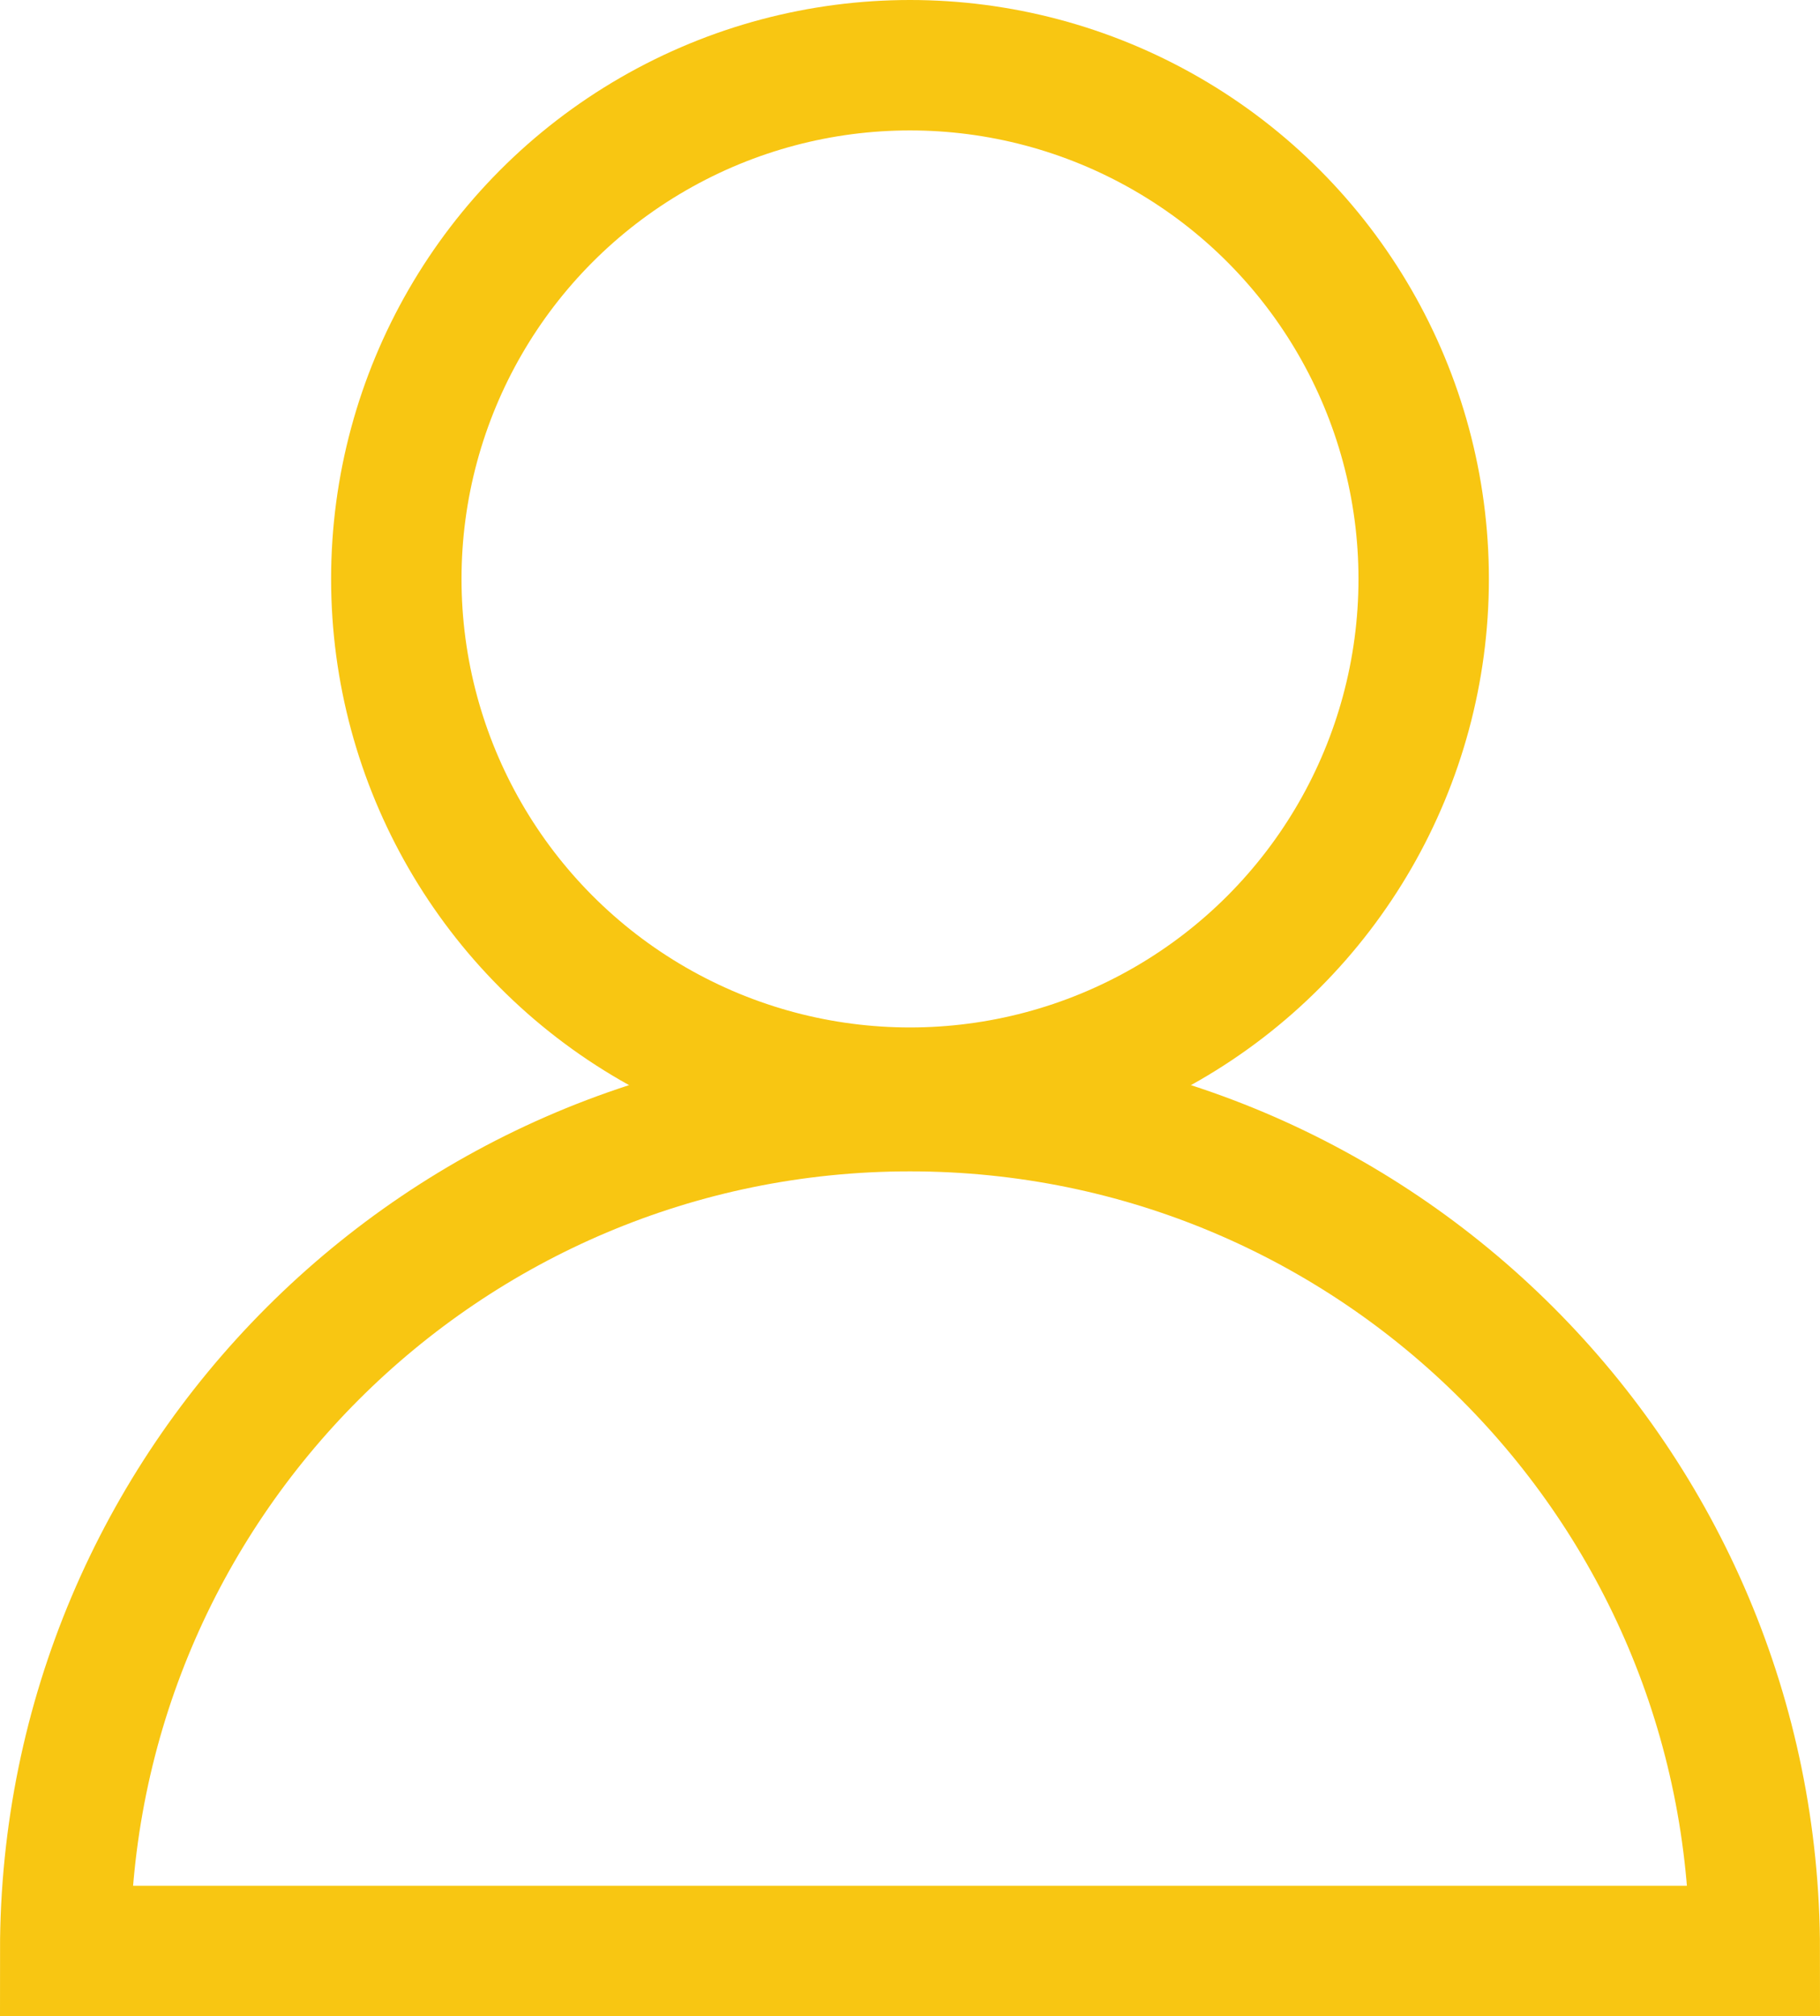
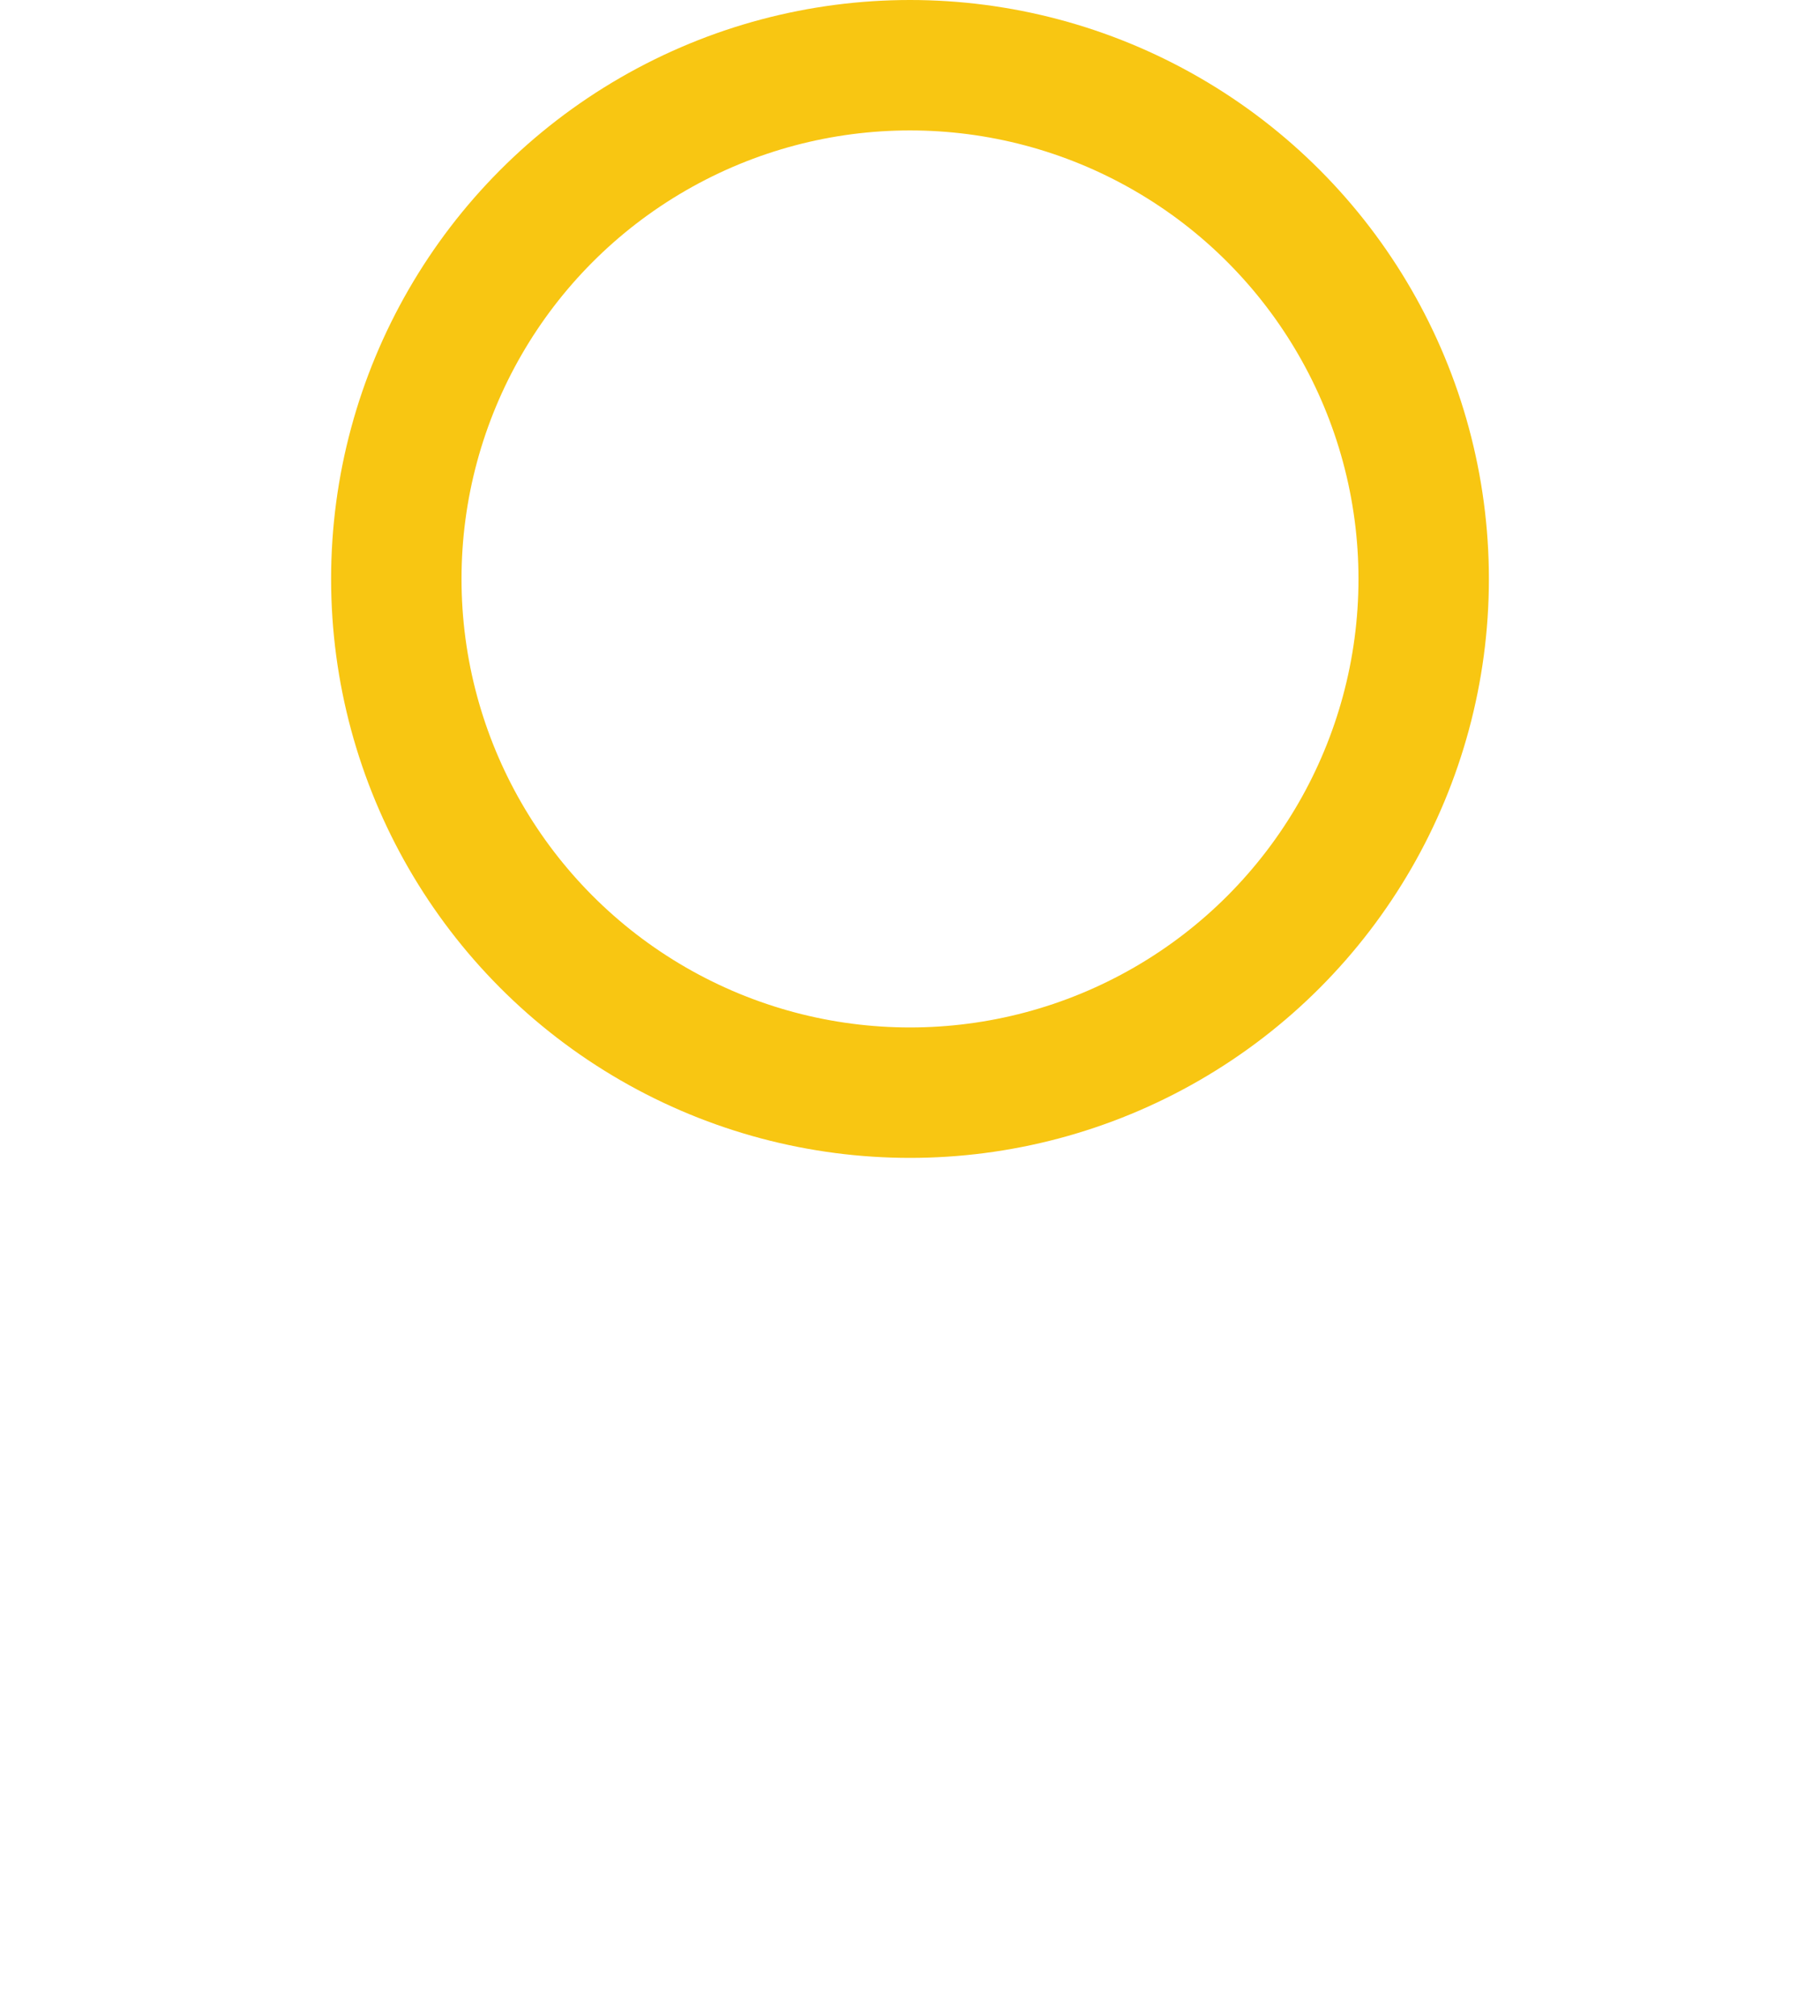
<svg xmlns="http://www.w3.org/2000/svg" id="Layer_2" data-name="Layer 2" viewBox="0 0 125.6 139.13">
  <defs>
    <style>
      .cls-1 {
        fill: none;
        stroke: #f8c612;
        stroke-miterlimit: 10;
        stroke-width: 9px;
      }
    </style>
  </defs>
  <g id="Layer_2-2" data-name="Layer 2">
    <circle class="cls-1" cx="62.8" cy="39.95" r="35.45" />
-     <path class="cls-1" d="M121.1,134.63c0-32.2-26.1-58.3-58.3-58.3S4.5,102.43,4.5,134.63h116.6Z" />
  </g>
</svg>